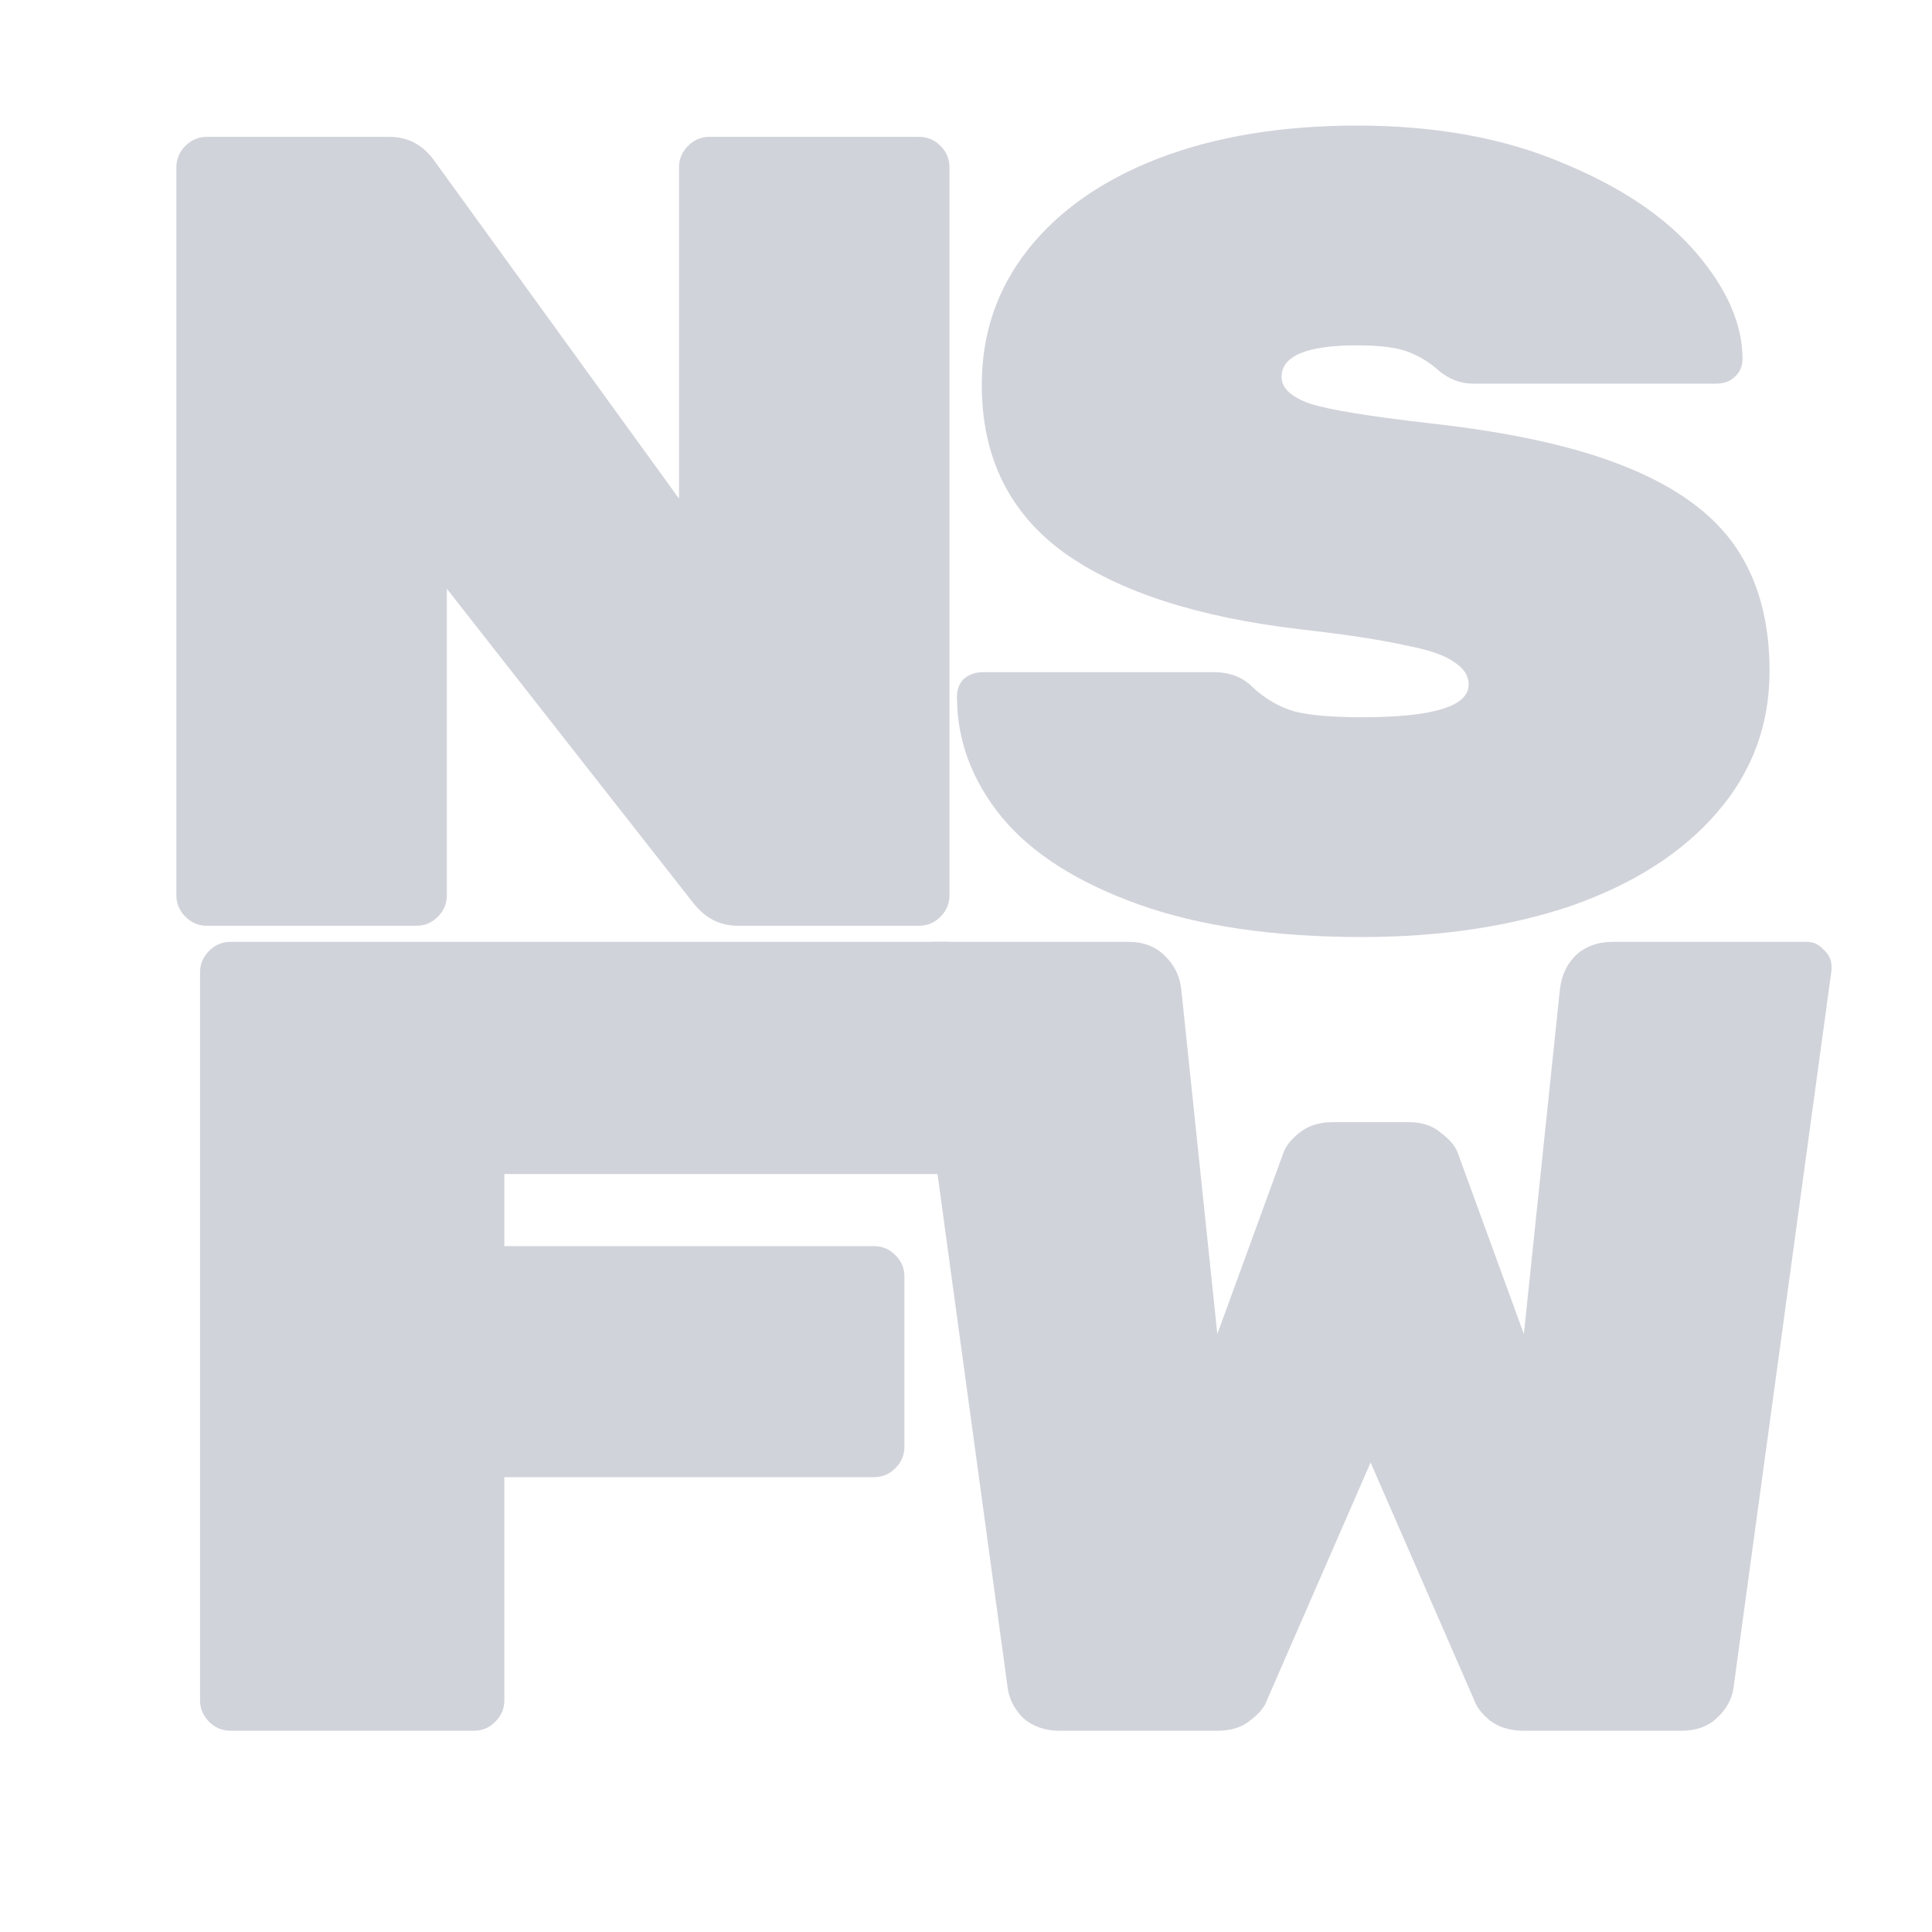
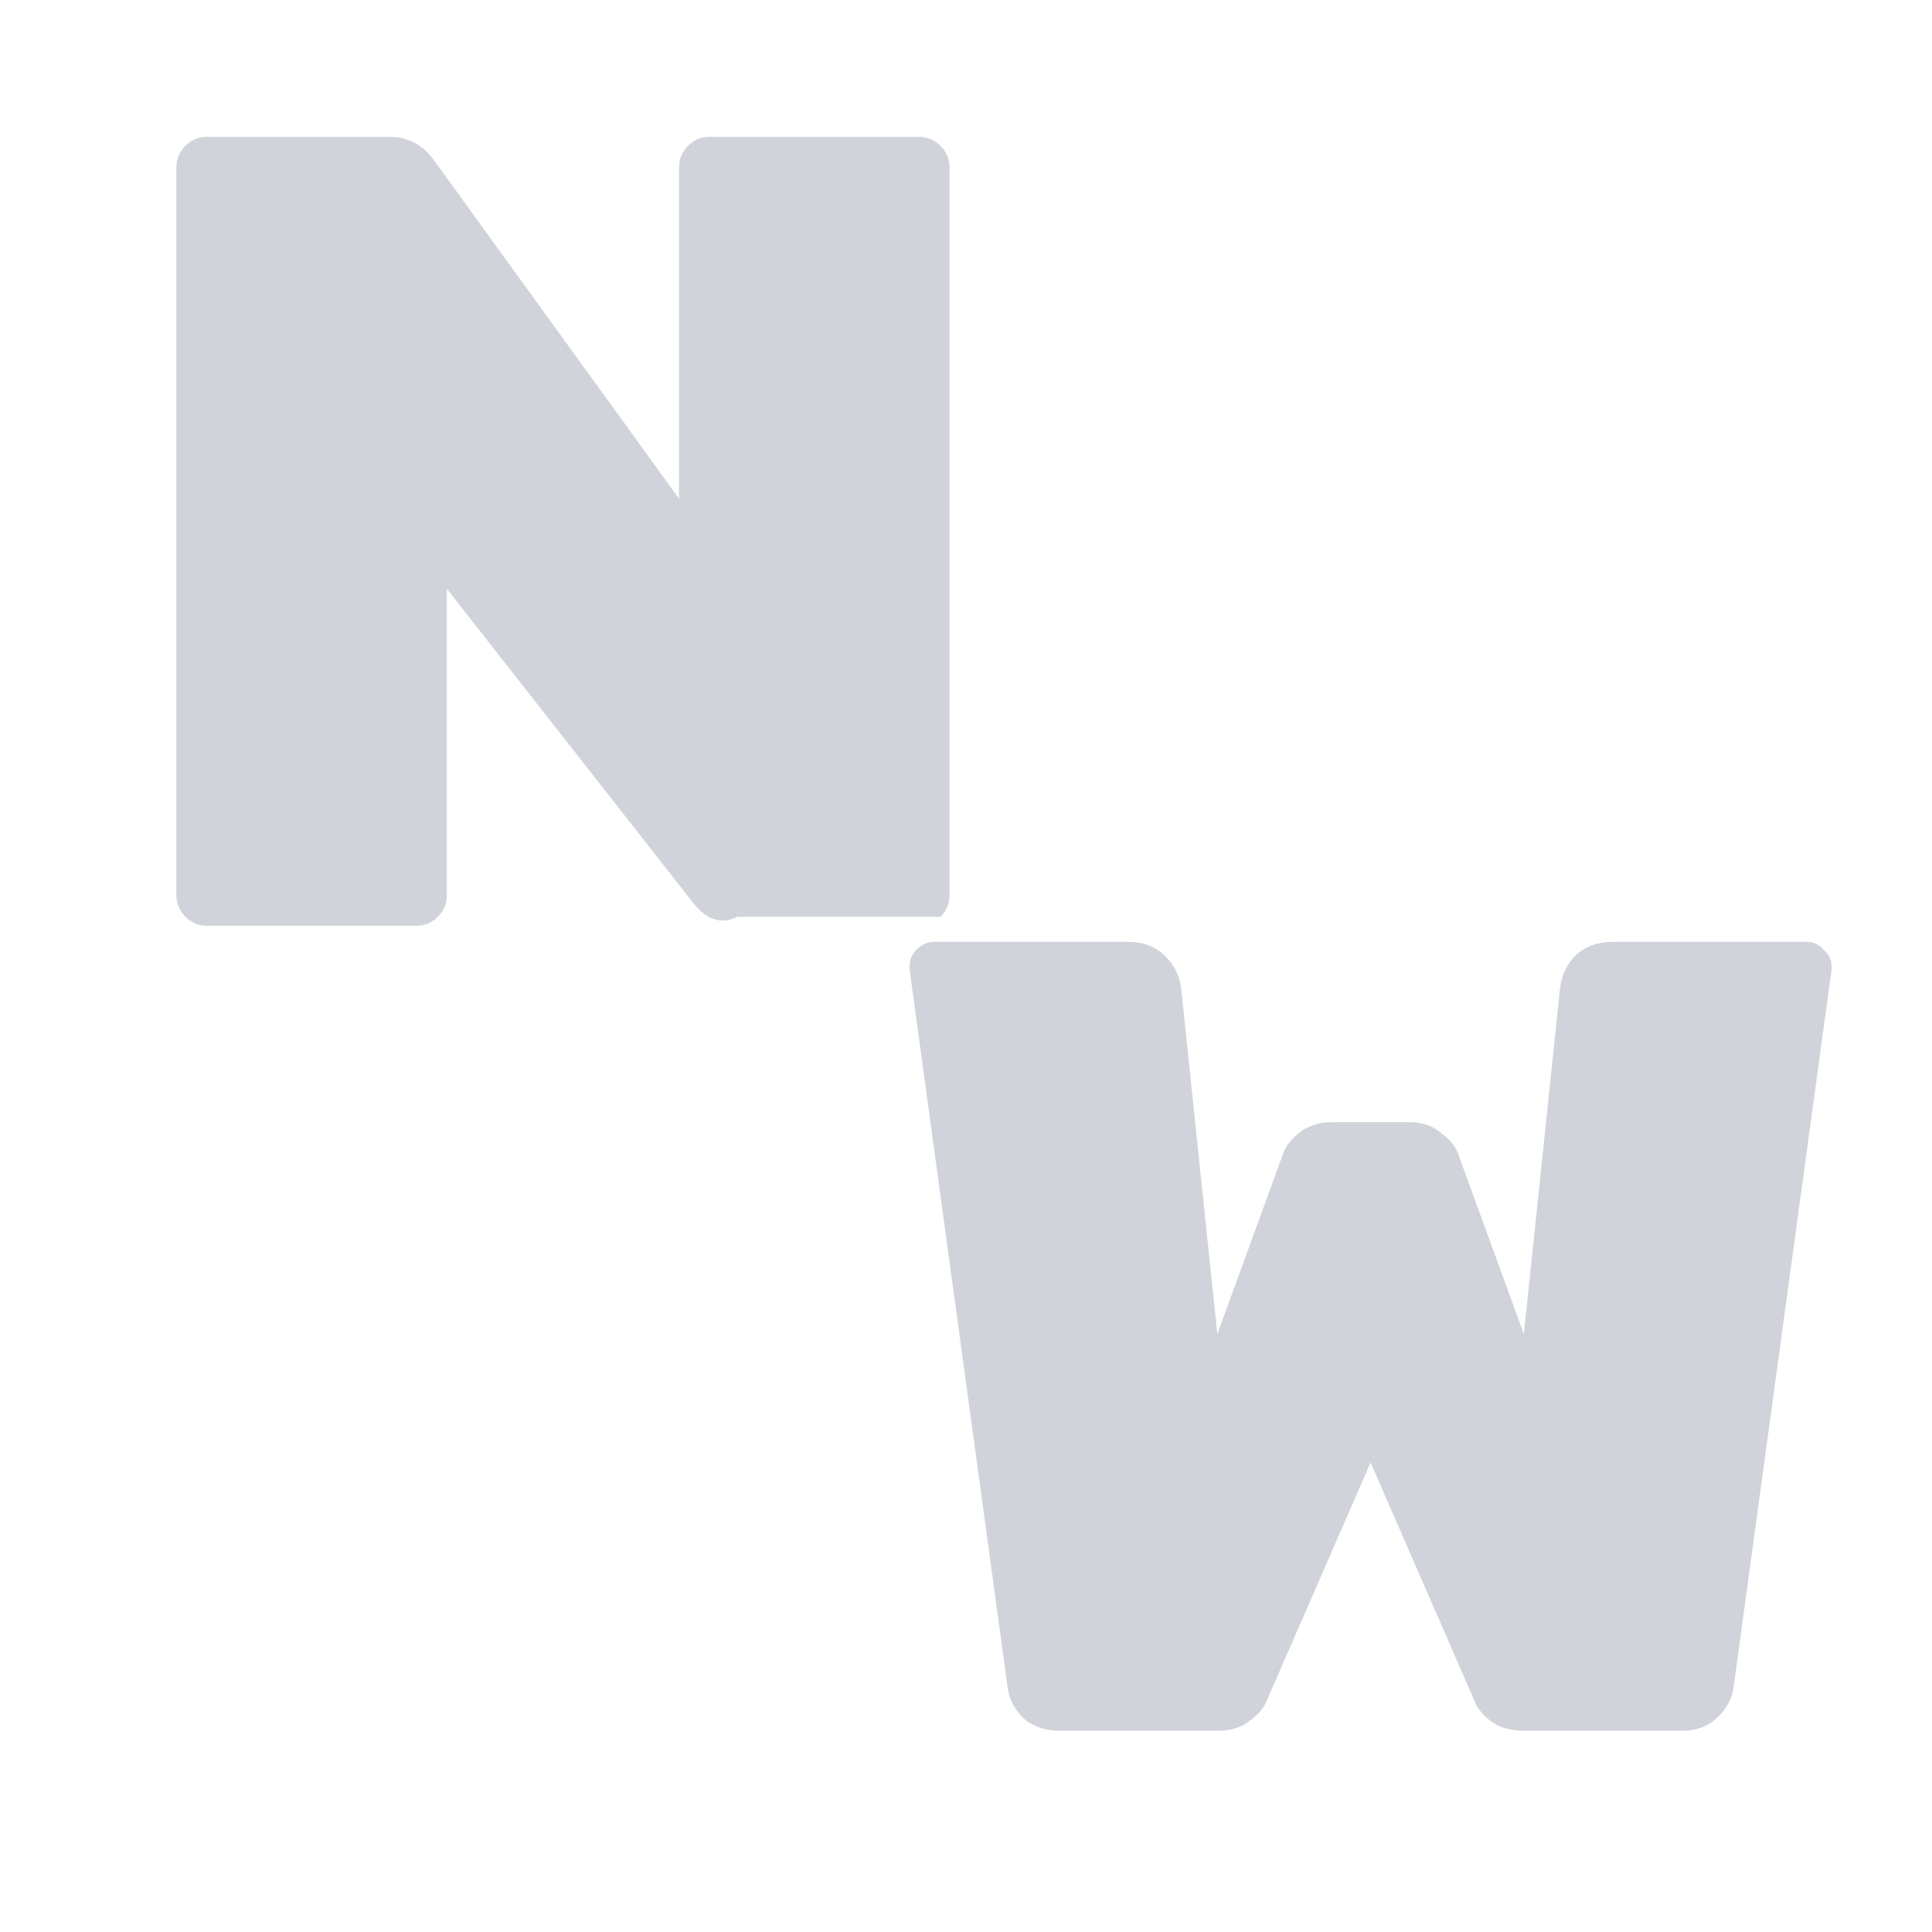
<svg xmlns="http://www.w3.org/2000/svg" width="24" height="24" viewBox="0 0 24 24" fill="none">
-   <path d="M11.417 1.7C11.52 1.7 11.609 1.737 11.683 1.812C11.758 1.887 11.795 1.975 11.795 2.078V11.122C11.795 11.225 11.758 11.313 11.683 11.388C11.609 11.463 11.52 11.5 11.417 11.5H9.163C8.939 11.5 8.753 11.402 8.603 11.206L5.551 7.314V11.122C5.551 11.225 5.514 11.313 5.439 11.388C5.365 11.463 5.276 11.5 5.173 11.5H2.569C2.467 11.5 2.378 11.463 2.303 11.388C2.229 11.313 2.191 11.225 2.191 11.122V2.078C2.191 1.975 2.229 1.887 2.303 1.812C2.378 1.737 2.467 1.7 2.569 1.7H4.837C5.061 1.7 5.243 1.793 5.383 1.98L8.435 6.194V2.078C8.435 1.975 8.473 1.887 8.547 1.812C8.622 1.737 8.711 1.7 8.813 1.7H11.417Z" fill="#D1D3DA" />
-   <path d="M17.74 5.256C18.767 5.368 19.588 5.55 20.204 5.802C20.829 6.054 21.282 6.385 21.562 6.796C21.842 7.207 21.982 7.72 21.982 8.336C21.982 9.008 21.763 9.596 21.324 10.1C20.895 10.595 20.297 10.977 19.532 11.248C18.767 11.509 17.894 11.64 16.914 11.64C15.822 11.64 14.898 11.505 14.142 11.234C13.386 10.963 12.821 10.604 12.448 10.156C12.075 9.699 11.888 9.199 11.888 8.658C11.888 8.565 11.916 8.49 11.972 8.434C12.037 8.378 12.117 8.35 12.21 8.35H15.08C15.276 8.35 15.435 8.411 15.556 8.532C15.715 8.681 15.892 8.784 16.088 8.84C16.284 8.887 16.559 8.91 16.914 8.91C17.801 8.91 18.244 8.775 18.244 8.504C18.244 8.392 18.183 8.299 18.062 8.224C17.95 8.14 17.745 8.07 17.446 8.014C17.157 7.949 16.727 7.883 16.158 7.818C14.879 7.669 13.899 7.351 13.218 6.866C12.537 6.371 12.196 5.676 12.196 4.78C12.196 4.145 12.387 3.585 12.77 3.1C13.153 2.615 13.694 2.237 14.394 1.966C15.103 1.695 15.925 1.56 16.858 1.56C17.829 1.56 18.678 1.714 19.406 2.022C20.134 2.321 20.689 2.694 21.072 3.142C21.455 3.59 21.646 4.029 21.646 4.458C21.646 4.551 21.613 4.626 21.548 4.682C21.492 4.738 21.413 4.766 21.31 4.766H18.3C18.141 4.766 17.997 4.71 17.866 4.598C17.763 4.505 17.642 4.43 17.502 4.374C17.362 4.318 17.147 4.29 16.858 4.29C16.233 4.29 15.92 4.421 15.92 4.682C15.92 4.822 16.041 4.934 16.284 5.018C16.527 5.093 17.012 5.172 17.74 5.256Z" fill="#D1D3DA" />
-   <path d="M11.767 11.7C11.87 11.7 11.959 11.737 12.033 11.812C12.108 11.887 12.145 11.975 12.145 12.078V14.206C12.145 14.309 12.108 14.397 12.033 14.472C11.959 14.547 11.87 14.584 11.767 14.584H6.265V15.48H10.857C10.96 15.48 11.049 15.517 11.123 15.592C11.198 15.667 11.235 15.755 11.235 15.858V17.972C11.235 18.075 11.198 18.163 11.123 18.238C11.049 18.313 10.96 18.35 10.857 18.35H6.265V21.122C6.265 21.225 6.228 21.313 6.153 21.388C6.079 21.463 5.99 21.5 5.887 21.5H2.863C2.761 21.5 2.672 21.463 2.597 21.388C2.523 21.313 2.485 21.225 2.485 21.122V12.078C2.485 11.975 2.523 11.887 2.597 11.812C2.672 11.737 2.761 11.7 2.863 11.7H11.767Z" fill="#D1D3DA" />
+   <path d="M11.417 1.7C11.52 1.7 11.609 1.737 11.683 1.812C11.758 1.887 11.795 1.975 11.795 2.078V11.122C11.795 11.225 11.758 11.313 11.683 11.388H9.163C8.939 11.5 8.753 11.402 8.603 11.206L5.551 7.314V11.122C5.551 11.225 5.514 11.313 5.439 11.388C5.365 11.463 5.276 11.5 5.173 11.5H2.569C2.467 11.5 2.378 11.463 2.303 11.388C2.229 11.313 2.191 11.225 2.191 11.122V2.078C2.191 1.975 2.229 1.887 2.303 1.812C2.378 1.737 2.467 1.7 2.569 1.7H4.837C5.061 1.7 5.243 1.793 5.383 1.98L8.435 6.194V2.078C8.435 1.975 8.473 1.887 8.547 1.812C8.622 1.737 8.711 1.7 8.813 1.7H11.417Z" fill="#D1D3DA" />
  <path d="M15.738 21.122C15.71 21.206 15.64 21.29 15.528 21.374C15.425 21.458 15.29 21.5 15.122 21.5H13.162C12.985 21.5 12.835 21.449 12.714 21.346C12.602 21.234 12.537 21.108 12.518 20.968L11.3 12.05V12.008C11.3 11.924 11.328 11.854 11.384 11.798C11.449 11.733 11.524 11.7 11.608 11.7H14.016C14.203 11.7 14.352 11.756 14.464 11.868C14.585 11.98 14.655 12.12 14.674 12.288L15.122 16.572L15.934 14.346C15.962 14.253 16.027 14.164 16.13 14.08C16.242 13.987 16.382 13.94 16.55 13.94H17.502C17.67 13.94 17.805 13.987 17.908 14.08C18.02 14.164 18.09 14.253 18.118 14.346L18.93 16.572L19.378 12.288C19.397 12.12 19.462 11.98 19.574 11.868C19.695 11.756 19.849 11.7 20.036 11.7H22.444C22.528 11.7 22.598 11.733 22.654 11.798C22.719 11.854 22.752 11.924 22.752 12.008V12.05L21.534 20.968C21.515 21.108 21.445 21.234 21.324 21.346C21.212 21.449 21.067 21.5 20.89 21.5H18.93C18.762 21.5 18.622 21.458 18.51 21.374C18.407 21.29 18.342 21.206 18.314 21.122L17.026 18.168L15.738 21.122Z" fill="#D1D3DA" />
</svg>